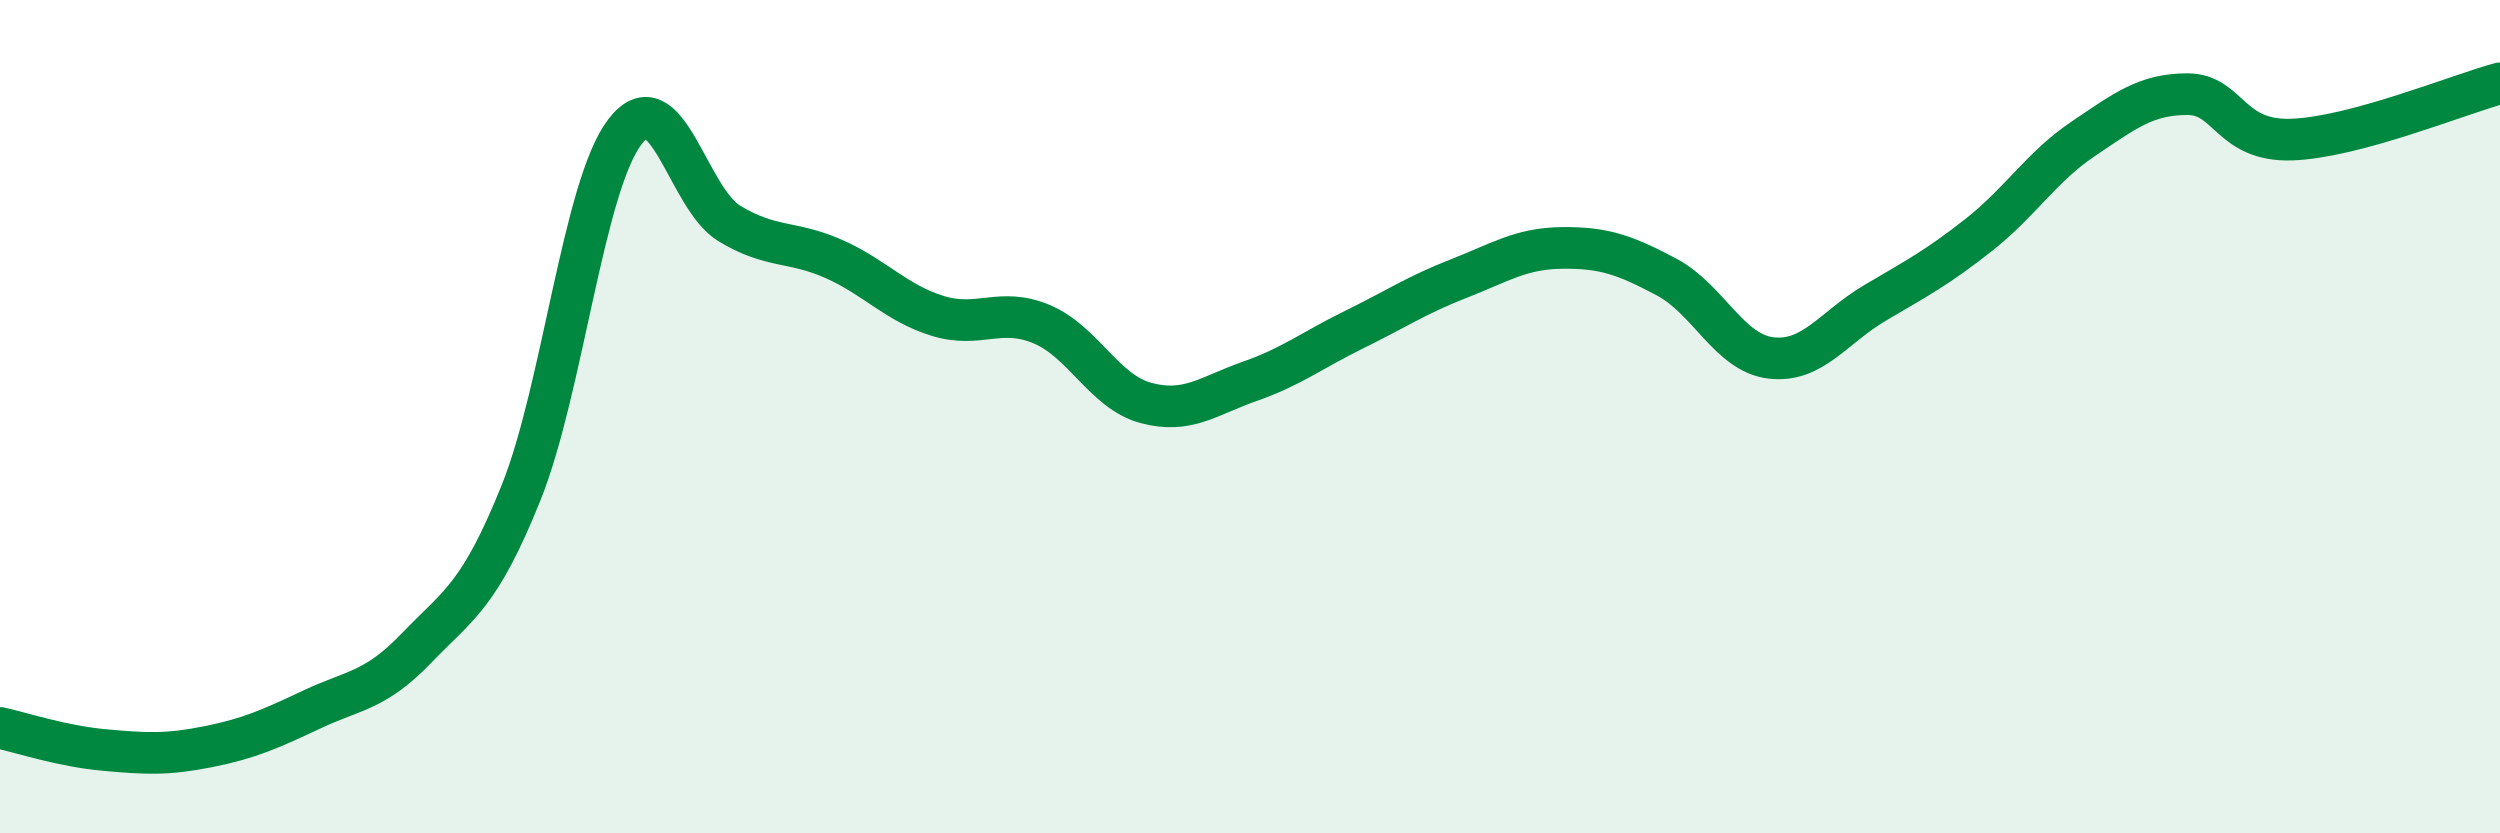
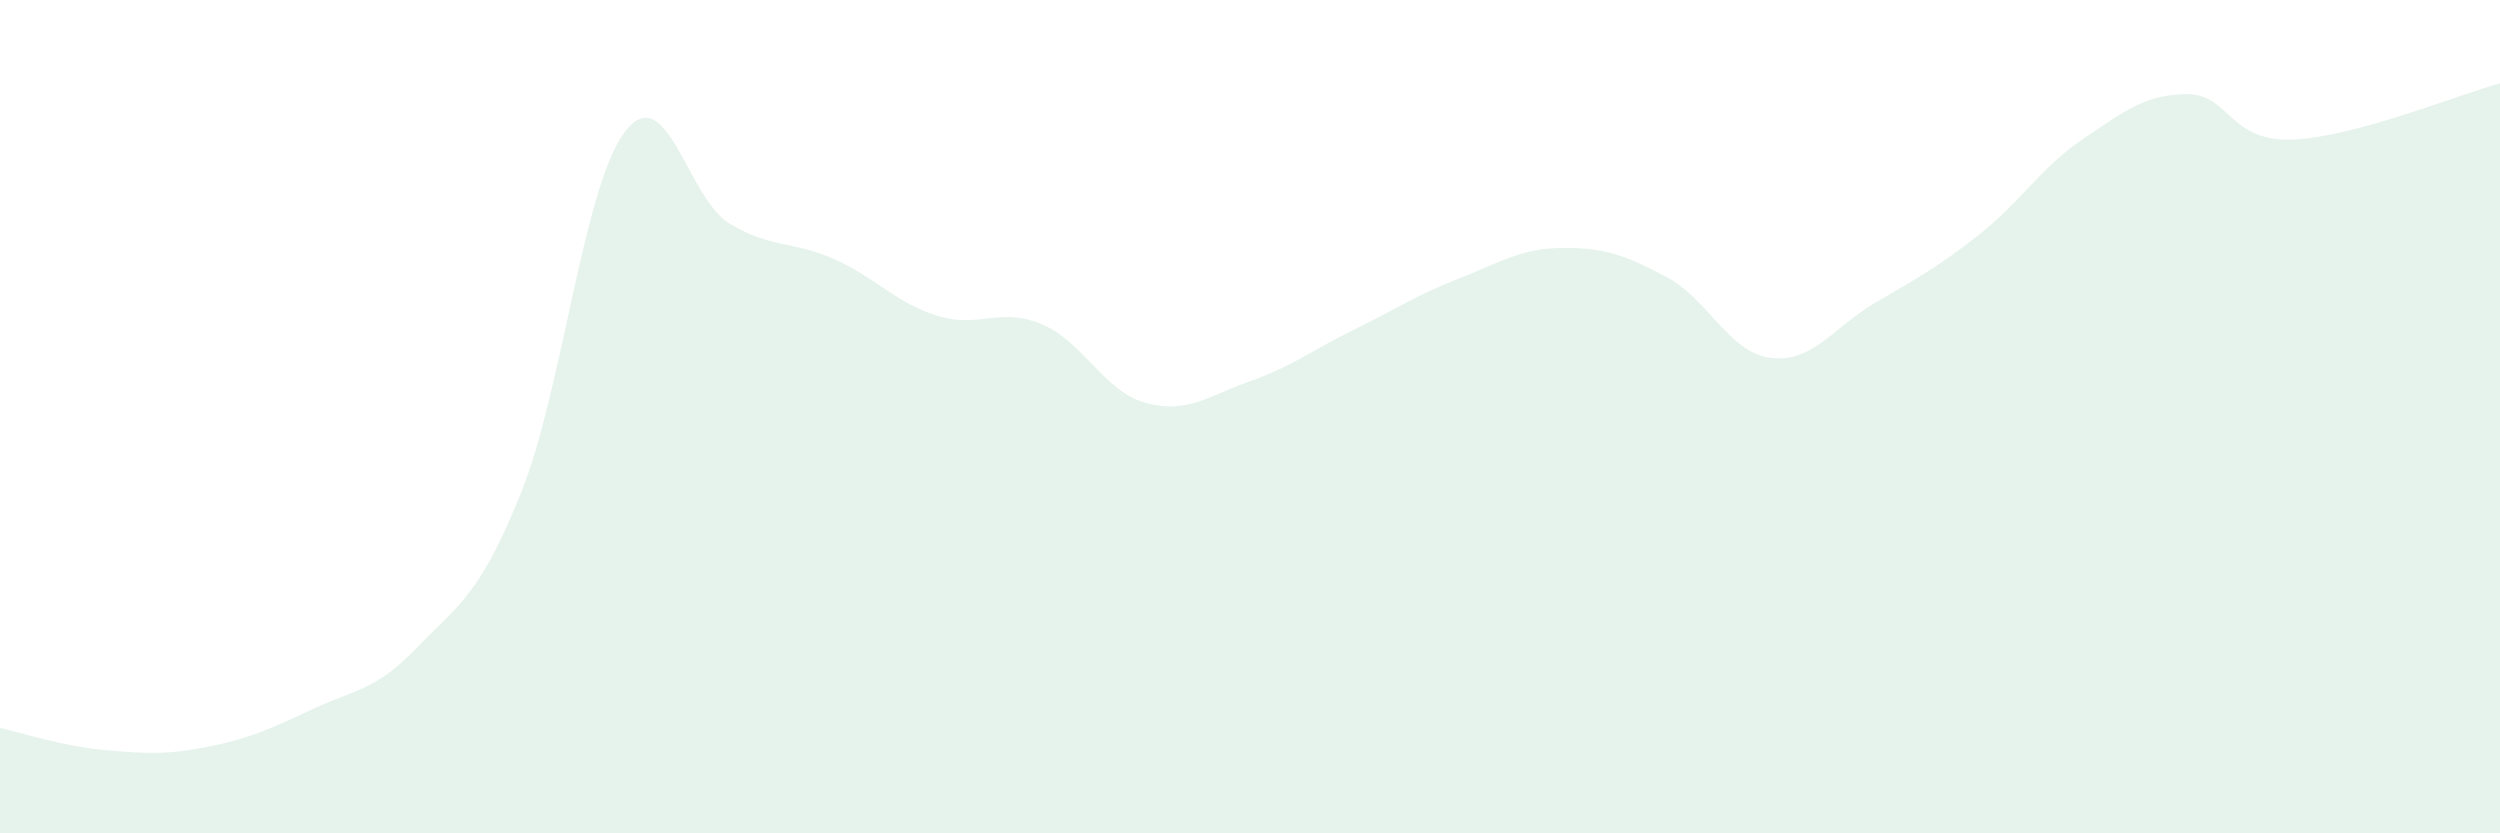
<svg xmlns="http://www.w3.org/2000/svg" width="60" height="20" viewBox="0 0 60 20">
  <path d="M 0,17.47 C 0.5,17.58 1.5,17.91 2.5,18 C 3.5,18.09 4,18.12 5,17.92 C 6,17.72 6.5,17.49 7.5,17.02 C 8.5,16.55 9,16.59 10,15.55 C 11,14.51 11.5,14.32 12.5,11.84 C 13.5,9.36 14,4.46 15,3.16 C 16,1.86 16.5,4.75 17.5,5.36 C 18.5,5.97 19,5.77 20,6.21 C 21,6.65 21.5,7.27 22.5,7.58 C 23.5,7.89 24,7.36 25,7.78 C 26,8.2 26.5,9.4 27.5,9.67 C 28.5,9.94 29,9.5 30,9.15 C 31,8.8 31.5,8.4 32.5,7.91 C 33.5,7.42 34,7.08 35,6.69 C 36,6.3 36.5,5.96 37.5,5.95 C 38.5,5.94 39,6.12 40,6.65 C 41,7.18 41.5,8.47 42.5,8.59 C 43.5,8.71 44,7.86 45,7.27 C 46,6.68 46.5,6.42 47.5,5.63 C 48.5,4.84 49,4 50,3.33 C 51,2.66 51.5,2.26 52.5,2.26 C 53.5,2.26 53.5,3.4 55,3.35 C 56.5,3.3 59,2.27 60,2L60 20L0 20Z" fill="#008740" opacity="0.1" stroke-linecap="round" stroke-linejoin="round" />
-   <path d="M 0,17.47 C 0.5,17.58 1.5,17.91 2.5,18 C 3.5,18.09 4,18.12 5,17.92 C 6,17.72 6.5,17.49 7.5,17.02 C 8.5,16.55 9,16.59 10,15.55 C 11,14.51 11.5,14.32 12.5,11.84 C 13.5,9.36 14,4.46 15,3.16 C 16,1.86 16.5,4.75 17.5,5.36 C 18.5,5.97 19,5.77 20,6.21 C 21,6.65 21.5,7.27 22.5,7.58 C 23.5,7.89 24,7.36 25,7.78 C 26,8.2 26.5,9.4 27.5,9.67 C 28.5,9.94 29,9.5 30,9.15 C 31,8.8 31.5,8.4 32.5,7.91 C 33.5,7.42 34,7.08 35,6.69 C 36,6.3 36.5,5.96 37.5,5.95 C 38.5,5.94 39,6.12 40,6.65 C 41,7.18 41.5,8.47 42.5,8.59 C 43.5,8.71 44,7.86 45,7.27 C 46,6.68 46.5,6.42 47.5,5.63 C 48.5,4.84 49,4 50,3.33 C 51,2.66 51.5,2.26 52.5,2.26 C 53.5,2.26 53.5,3.4 55,3.35 C 56.5,3.3 59,2.27 60,2" stroke="#008740" stroke-width="1" fill="none" stroke-linecap="round" stroke-linejoin="round" />
</svg>